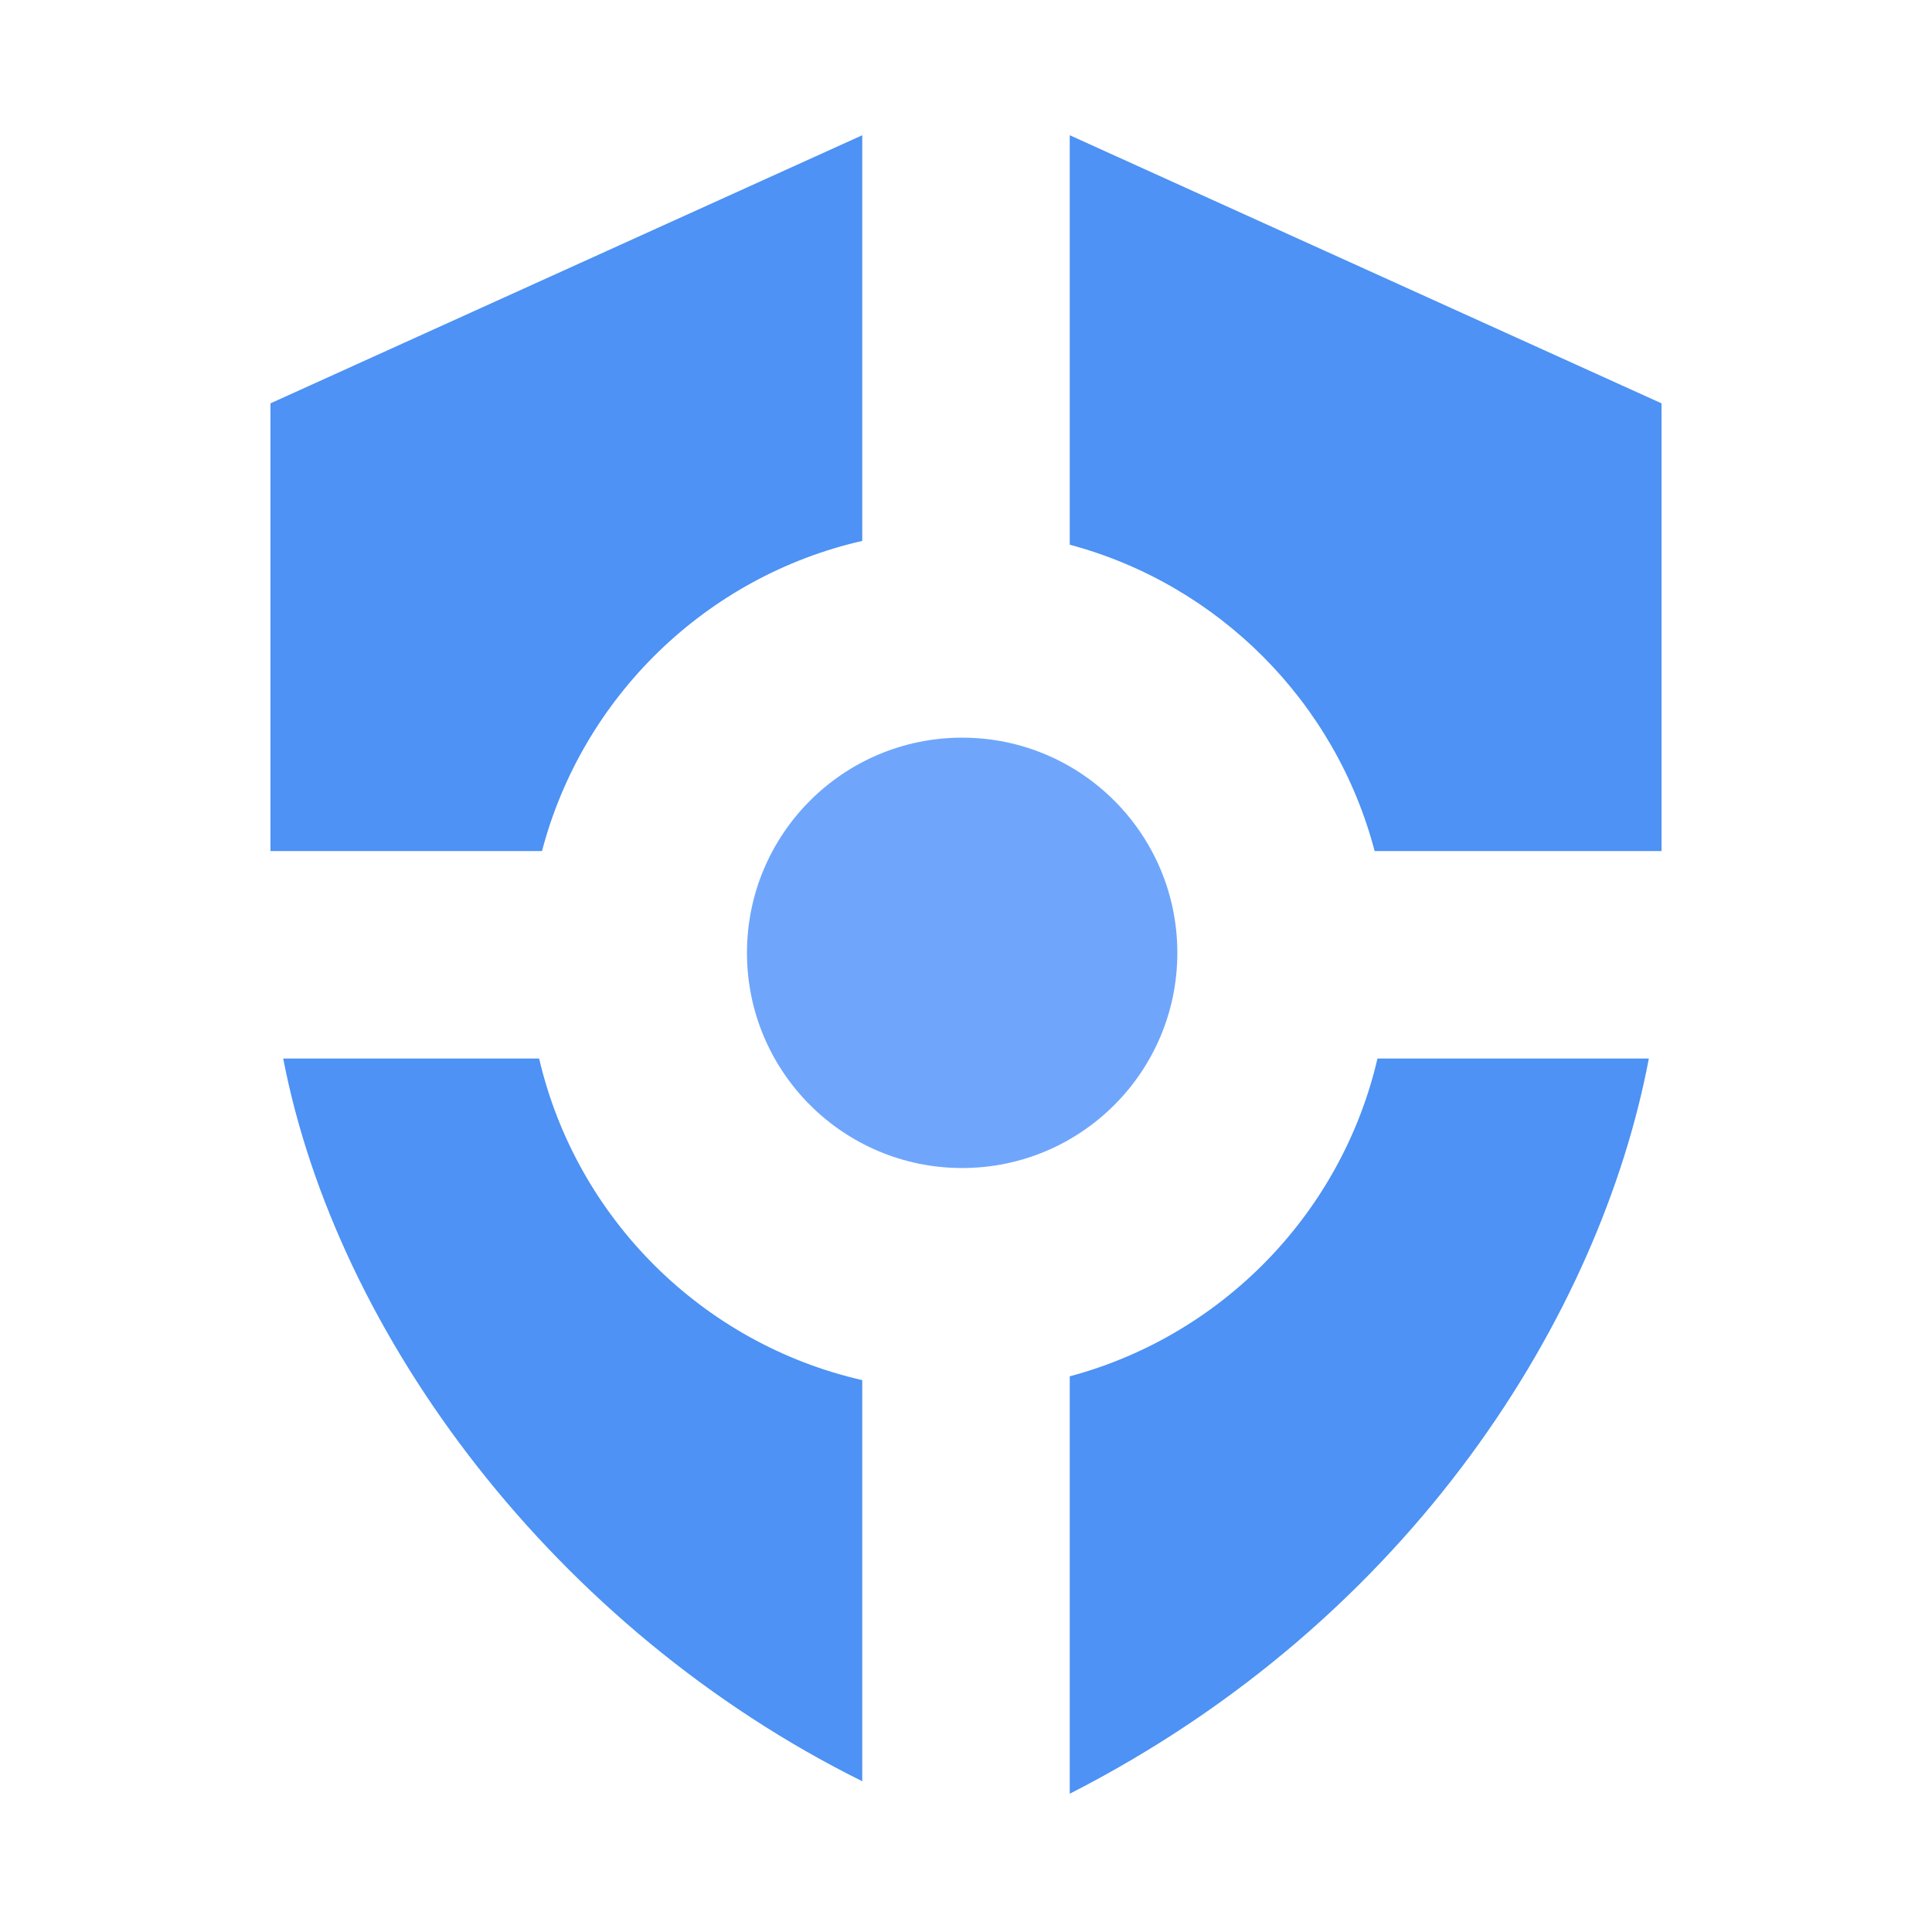
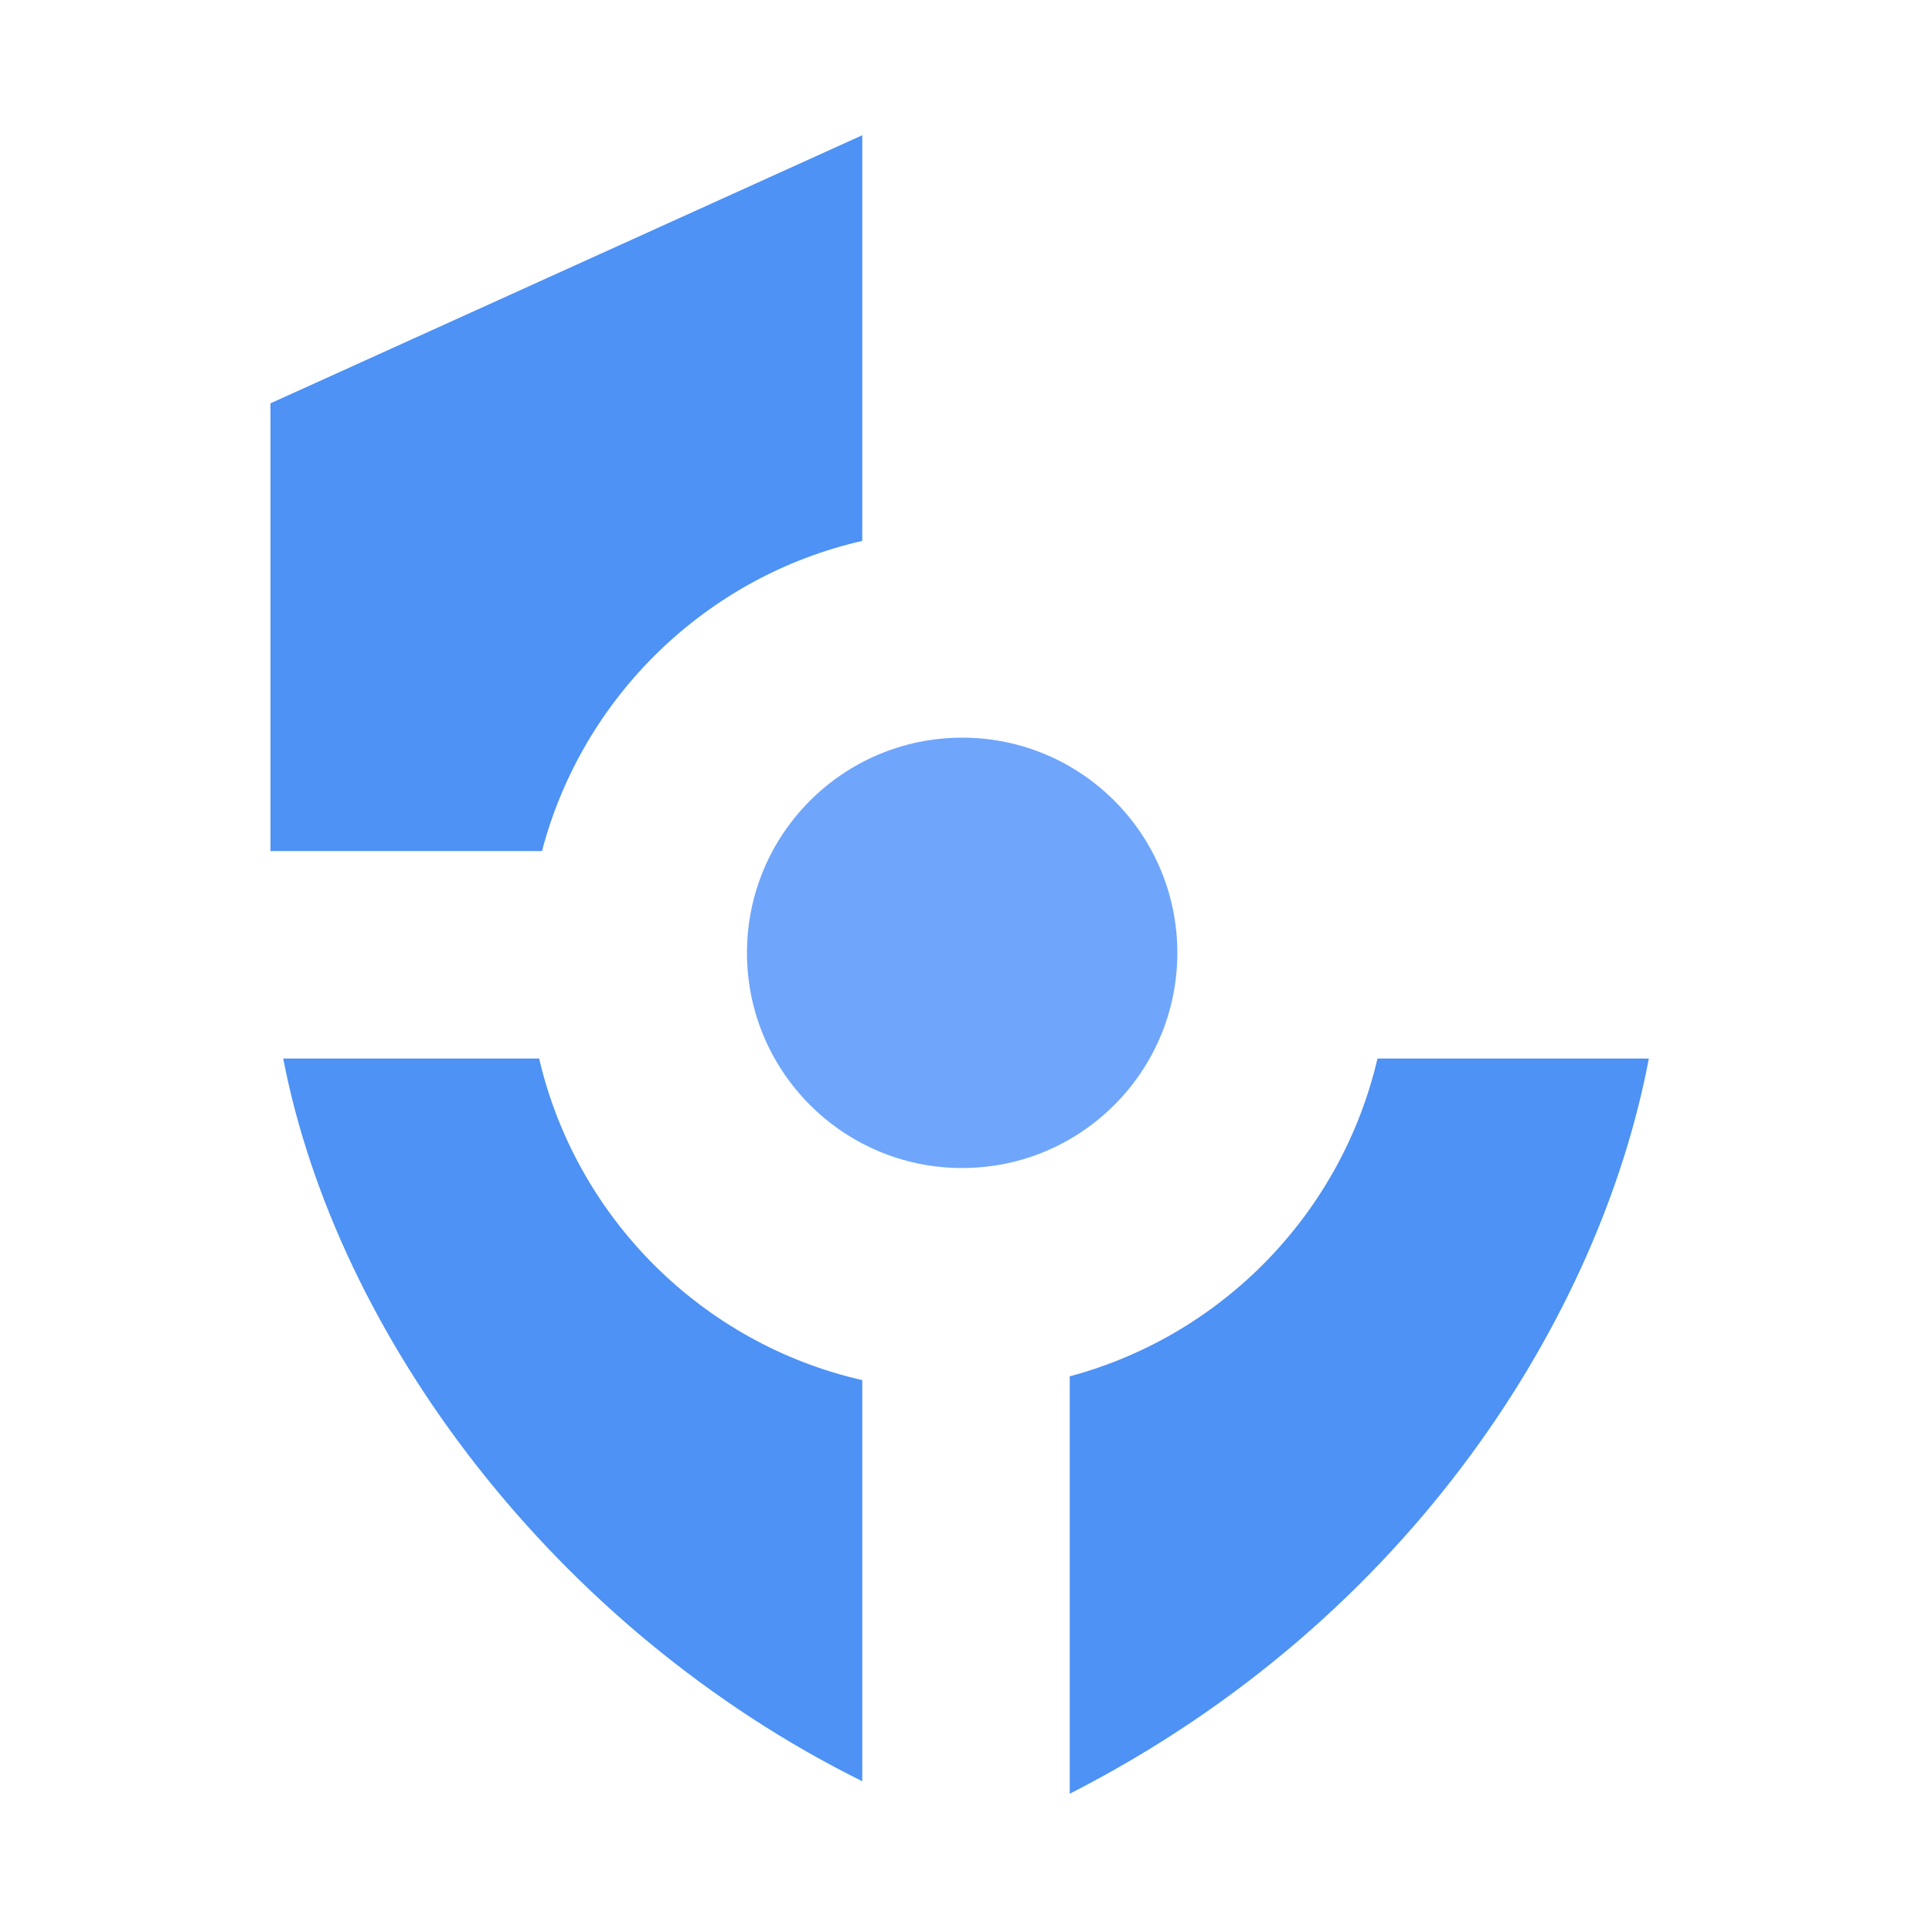
<svg xmlns="http://www.w3.org/2000/svg" width="100" height="100" viewBox="0 0 100 100" fill="none">
  <path d="M85.344 54.79C82.84 68.017 73.118 83.79 55.37 92.843V71.238C63.267 69.127 69.436 62.786 71.298 54.79H85.344Z" fill="#4D92F4" />
  <path d="M27.906 54.79C29.831 63.053 36.353 69.548 44.63 71.435V92.197C28.73 84.312 17.429 69.159 14.659 54.79H27.906Z" fill="#4D92F4" />
-   <path d="M86 20.877V44.05H71.151C69.127 36.335 63.071 30.253 55.37 28.194V7L86 20.877Z" fill="#4D92F4" />
  <path d="M44.63 27.997C36.552 29.839 30.146 36.071 28.054 44.05H14V20.877L44.63 7V27.997Z" fill="#4D92F4" />
  <circle cx="49.801" cy="49.319" r="11.138" fill="#6FA6FC" />
</svg>